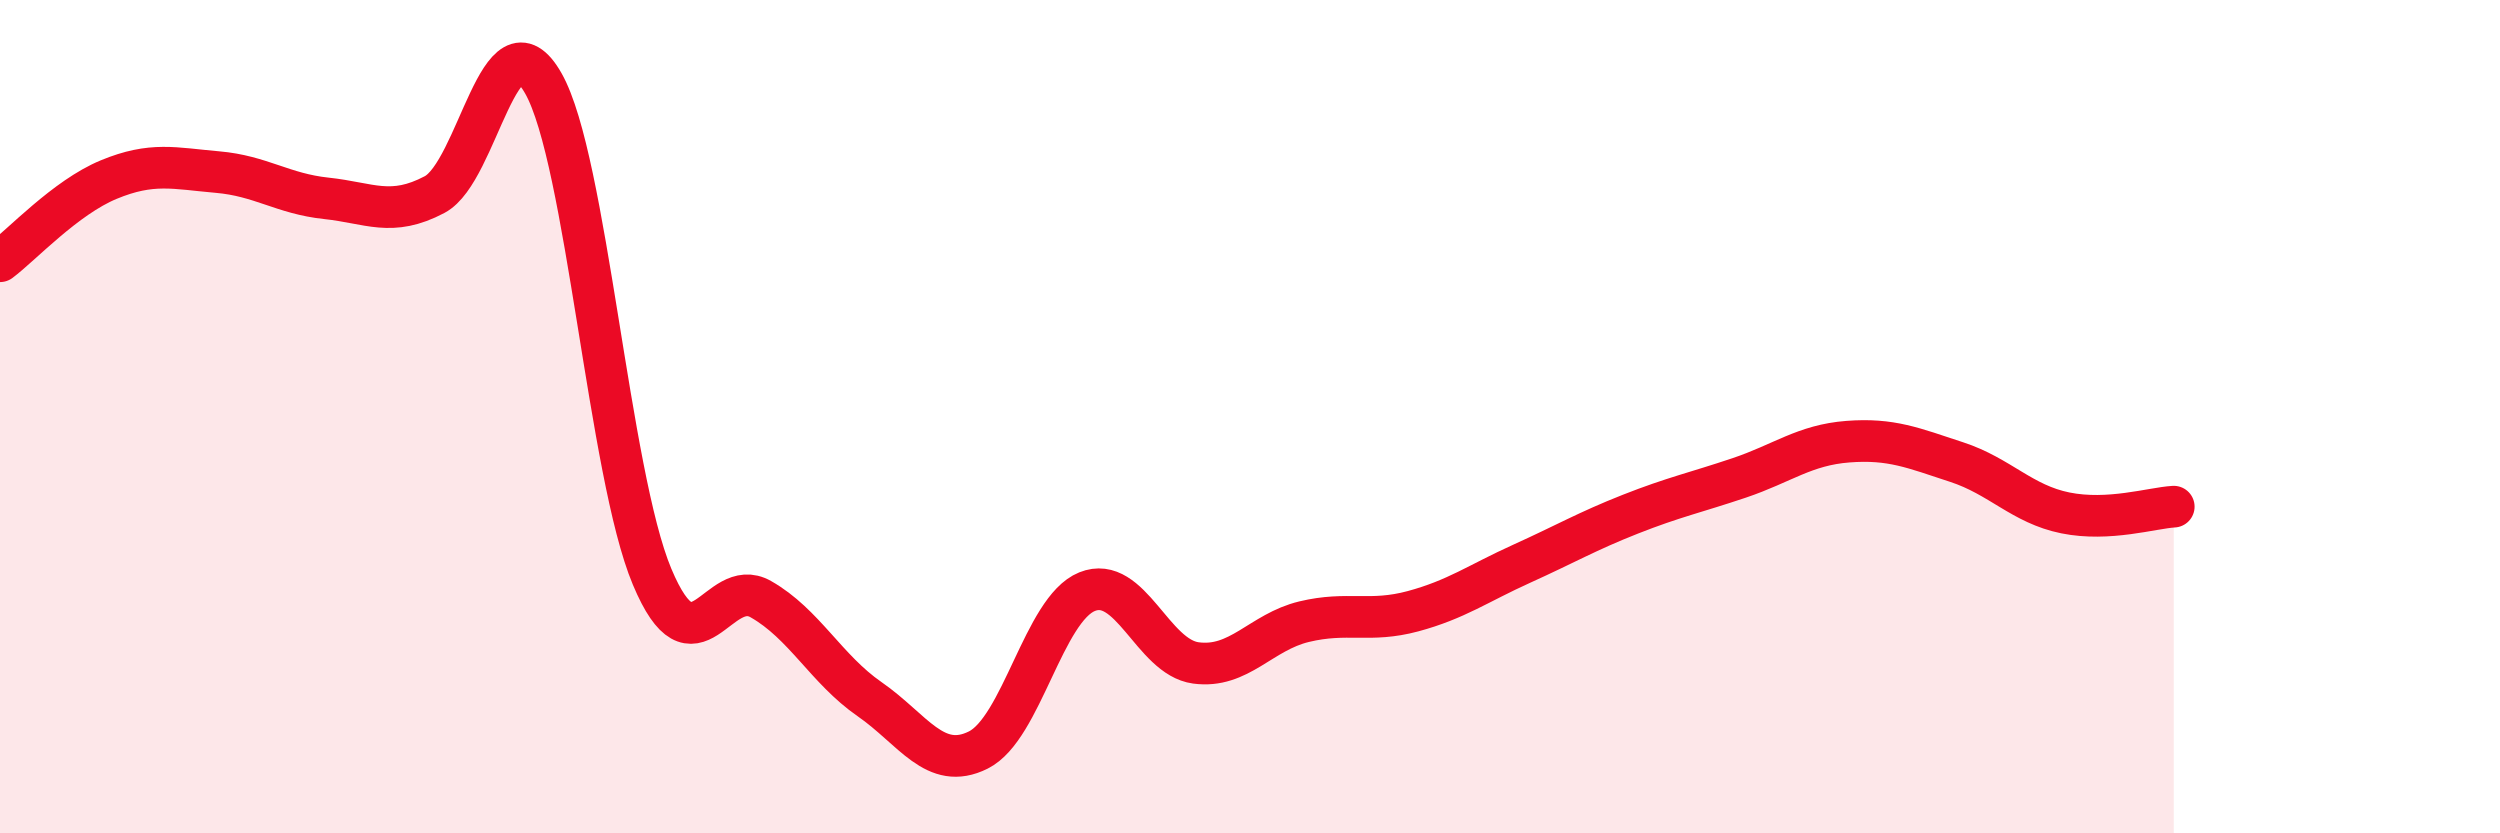
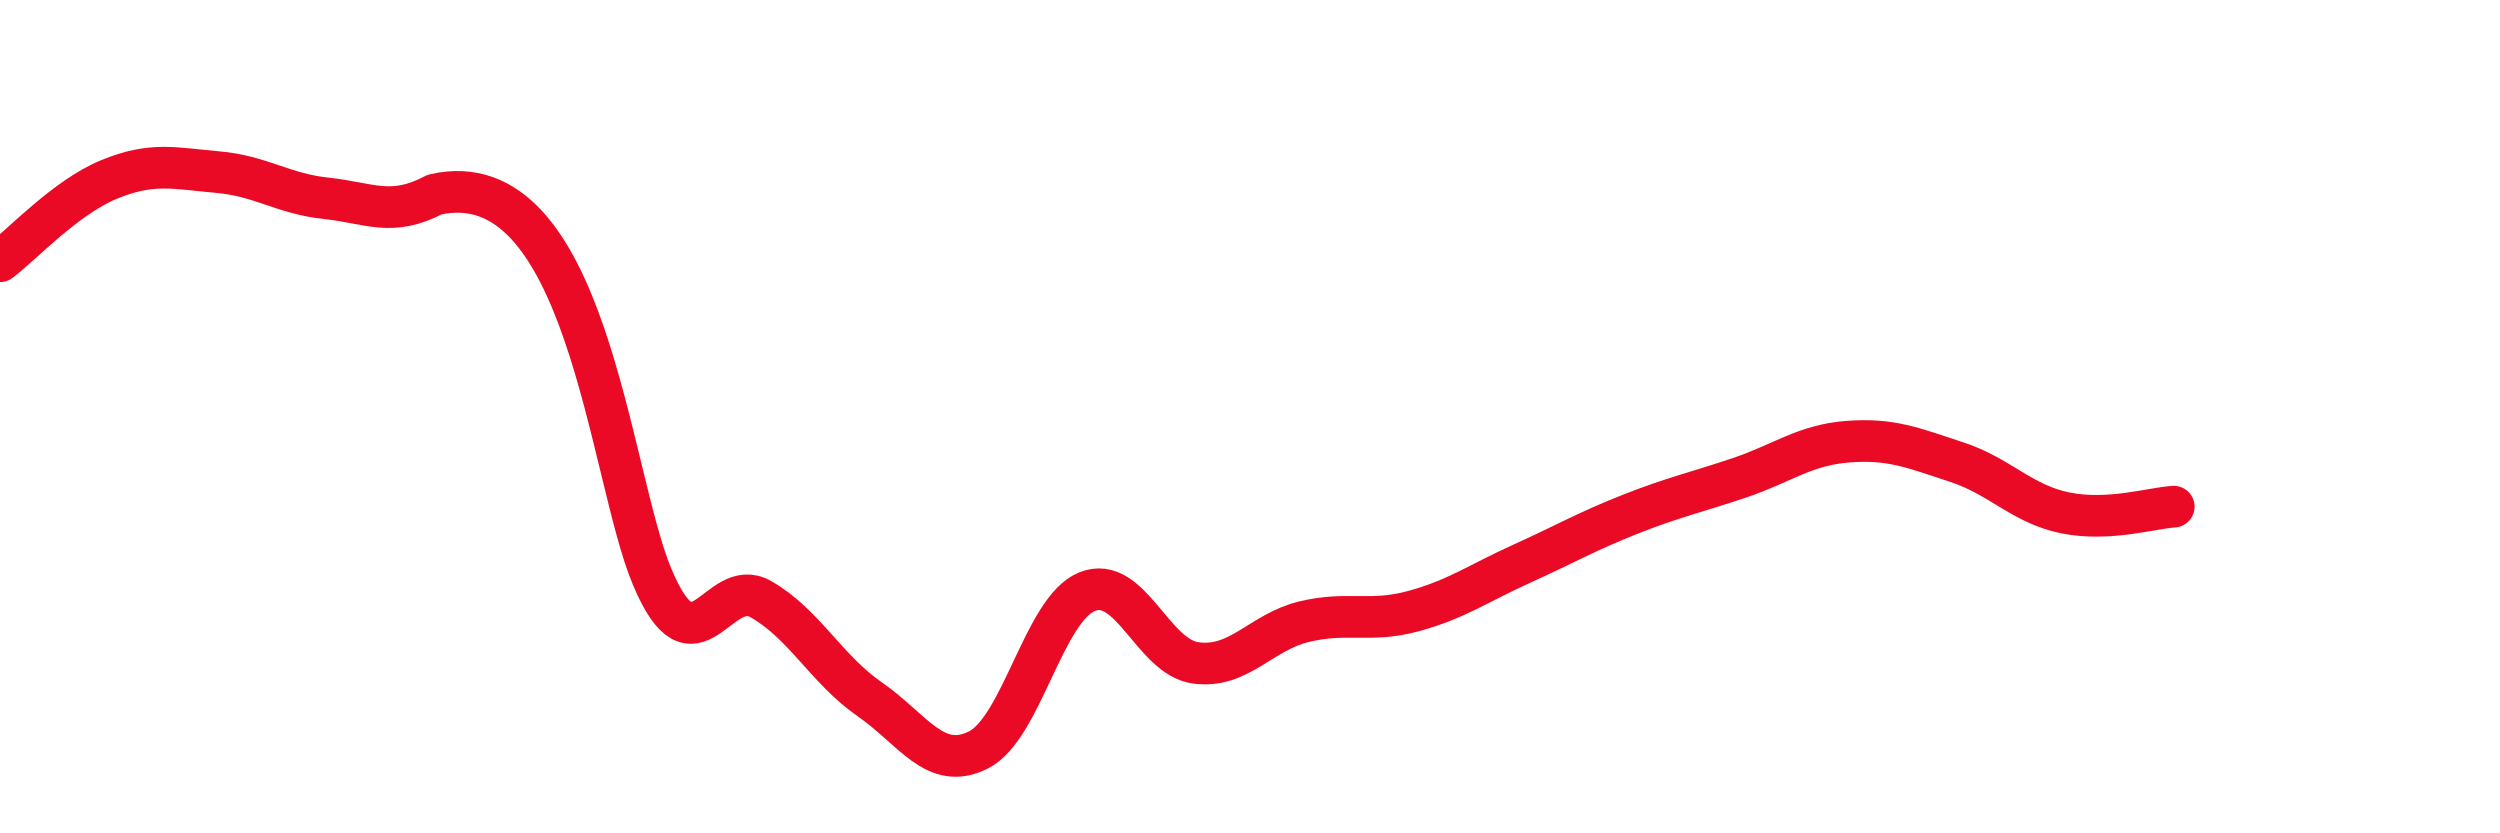
<svg xmlns="http://www.w3.org/2000/svg" width="60" height="20" viewBox="0 0 60 20">
-   <path d="M 0,6.27 C 0.52,5.88 1.57,4.74 2.61,4.31 C 3.65,3.88 4.18,4.04 5.22,4.13 C 6.26,4.22 6.79,4.65 7.83,4.76 C 8.87,4.87 9.39,5.22 10.43,4.67 C 11.47,4.12 12,0.17 13.04,2 C 14.08,3.83 14.61,11.36 15.65,13.84 C 16.69,16.32 17.22,13.79 18.26,14.38 C 19.3,14.97 19.83,16.06 20.87,16.78 C 21.91,17.5 22.44,18.52 23.48,18 C 24.52,17.48 25.05,14.62 26.09,14.2 C 27.13,13.78 27.66,15.77 28.7,15.91 C 29.74,16.05 30.26,15.17 31.3,14.92 C 32.34,14.67 32.87,14.95 33.91,14.67 C 34.95,14.39 35.48,14 36.52,13.53 C 37.56,13.06 38.09,12.75 39.13,12.34 C 40.17,11.93 40.7,11.82 41.74,11.47 C 42.78,11.12 43.31,10.68 44.35,10.6 C 45.39,10.52 45.92,10.75 46.96,11.09 C 48,11.43 48.53,12.1 49.57,12.31 C 50.61,12.52 51.65,12.19 52.17,12.16L52.17 20L0 20Z" fill="#EB0A25" opacity="0.1" stroke-linecap="round" stroke-linejoin="round" />
-   <path d="M 0,6.27 C 0.52,5.88 1.57,4.74 2.61,4.31 C 3.65,3.88 4.18,4.04 5.22,4.13 C 6.26,4.22 6.79,4.65 7.83,4.76 C 8.87,4.87 9.39,5.22 10.43,4.67 C 11.47,4.12 12,0.17 13.04,2 C 14.08,3.83 14.61,11.36 15.65,13.84 C 16.69,16.32 17.22,13.79 18.26,14.38 C 19.3,14.97 19.83,16.06 20.87,16.78 C 21.91,17.5 22.44,18.52 23.48,18 C 24.52,17.48 25.05,14.62 26.09,14.2 C 27.13,13.78 27.66,15.77 28.7,15.91 C 29.74,16.05 30.26,15.17 31.3,14.92 C 32.34,14.67 32.87,14.95 33.91,14.67 C 34.95,14.39 35.48,14 36.52,13.53 C 37.56,13.06 38.09,12.75 39.13,12.34 C 40.17,11.93 40.7,11.82 41.74,11.47 C 42.78,11.12 43.31,10.68 44.35,10.6 C 45.39,10.52 45.92,10.75 46.96,11.09 C 48,11.43 48.53,12.1 49.57,12.31 C 50.61,12.52 51.65,12.19 52.17,12.16" stroke="#EB0A25" stroke-width="1" fill="none" stroke-linecap="round" stroke-linejoin="round" />
+   <path d="M 0,6.27 C 0.52,5.88 1.57,4.74 2.61,4.31 C 3.65,3.88 4.18,4.04 5.22,4.13 C 6.26,4.22 6.79,4.65 7.83,4.76 C 8.87,4.87 9.39,5.22 10.43,4.67 C 14.08,3.83 14.61,11.36 15.65,13.84 C 16.69,16.32 17.22,13.79 18.26,14.38 C 19.3,14.97 19.83,16.06 20.87,16.78 C 21.91,17.5 22.44,18.52 23.48,18 C 24.52,17.48 25.05,14.62 26.09,14.2 C 27.13,13.78 27.66,15.77 28.7,15.91 C 29.74,16.05 30.26,15.17 31.3,14.92 C 32.34,14.67 32.87,14.95 33.91,14.67 C 34.95,14.39 35.48,14 36.52,13.53 C 37.56,13.06 38.09,12.75 39.13,12.34 C 40.17,11.93 40.7,11.82 41.74,11.47 C 42.78,11.12 43.31,10.68 44.35,10.6 C 45.39,10.52 45.92,10.75 46.96,11.09 C 48,11.43 48.53,12.1 49.57,12.31 C 50.61,12.52 51.65,12.19 52.17,12.16" stroke="#EB0A25" stroke-width="1" fill="none" stroke-linecap="round" stroke-linejoin="round" />
</svg>